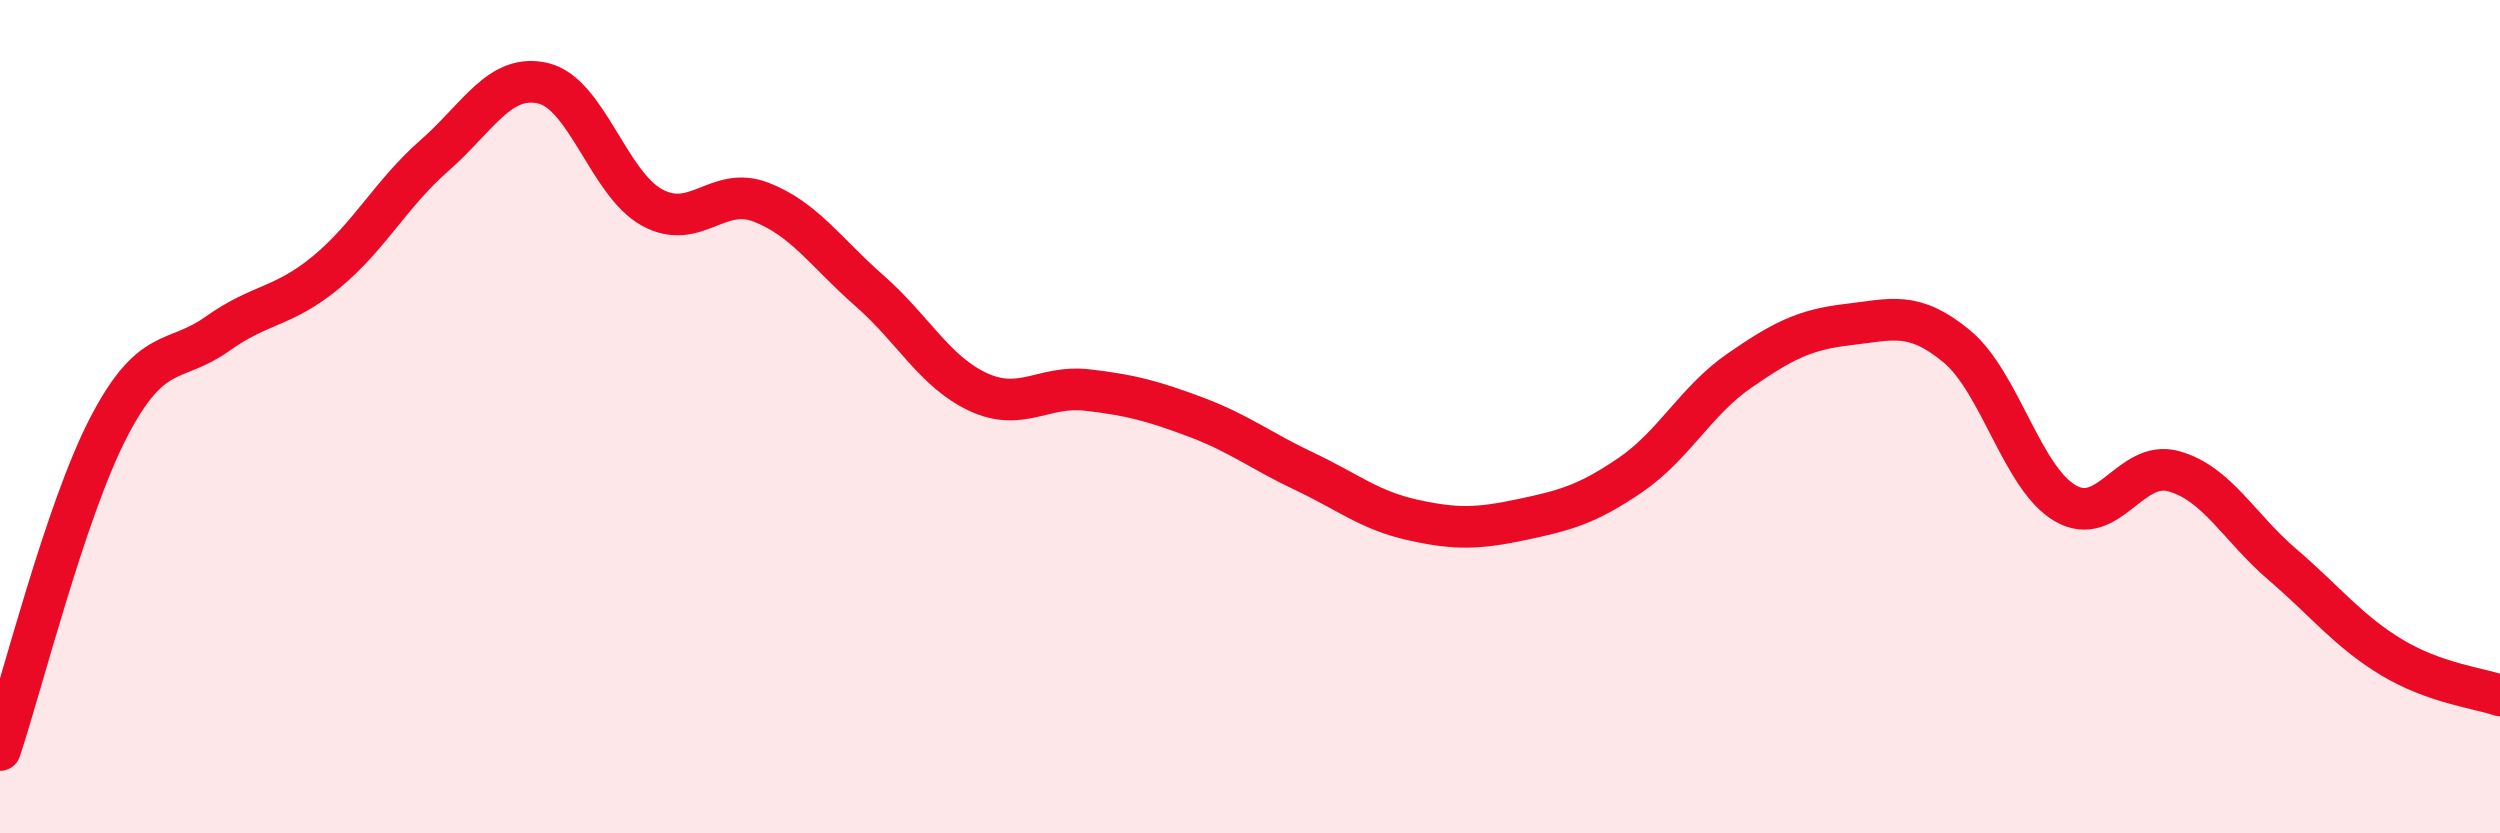
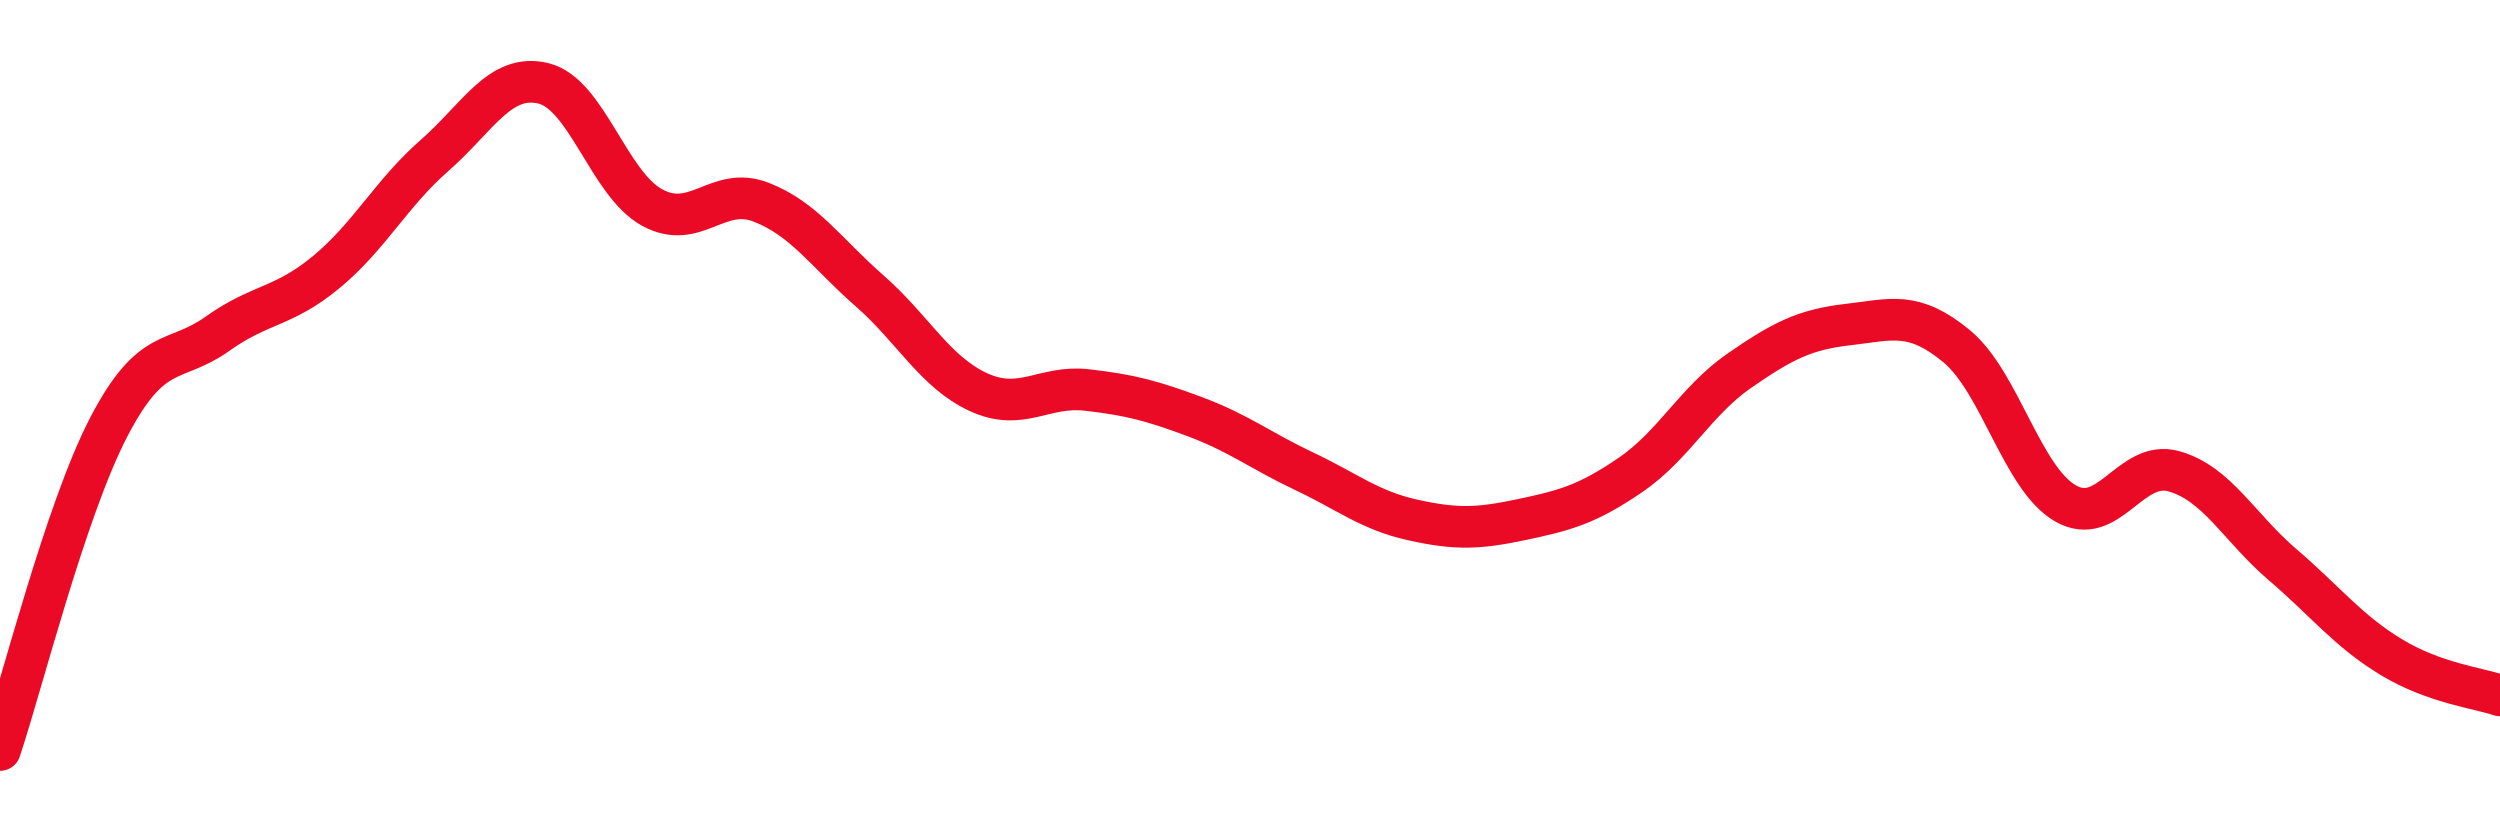
<svg xmlns="http://www.w3.org/2000/svg" width="60" height="20" viewBox="0 0 60 20">
-   <path d="M 0,18 C 0.52,16.45 1.57,12.25 2.61,10.25 C 3.65,8.25 4.18,8.75 5.22,8.01 C 6.26,7.27 6.79,7.39 7.83,6.53 C 8.87,5.67 9.39,4.64 10.43,3.73 C 11.47,2.82 12,1.75 13.04,2 C 14.08,2.25 14.61,4.41 15.65,4.98 C 16.69,5.55 17.22,4.45 18.26,4.85 C 19.3,5.25 19.83,6.07 20.87,6.98 C 21.91,7.89 22.44,8.93 23.48,9.41 C 24.52,9.89 25.05,9.24 26.09,9.36 C 27.13,9.48 27.66,9.62 28.7,10.01 C 29.74,10.4 30.26,10.82 31.3,11.31 C 32.34,11.8 32.87,12.25 33.91,12.48 C 34.95,12.71 35.48,12.69 36.52,12.47 C 37.56,12.25 38.09,12.11 39.13,11.4 C 40.17,10.69 40.7,9.62 41.74,8.9 C 42.78,8.18 43.31,7.91 44.35,7.79 C 45.39,7.67 45.92,7.45 46.96,8.31 C 48,9.17 48.53,11.48 49.57,12.08 C 50.61,12.68 51.13,11.02 52.17,11.31 C 53.21,11.6 53.74,12.66 54.78,13.55 C 55.82,14.44 56.35,15.14 57.39,15.77 C 58.43,16.4 59.48,16.51 60,16.69L60 20L0 20Z" fill="#EB0A25" opacity="0.1" stroke-linecap="round" stroke-linejoin="round" />
  <path d="M 0,18 C 0.52,16.45 1.57,12.25 2.61,10.25 C 3.65,8.25 4.18,8.75 5.22,8.01 C 6.26,7.27 6.79,7.39 7.83,6.53 C 8.87,5.67 9.39,4.64 10.43,3.73 C 11.47,2.82 12,1.75 13.04,2 C 14.08,2.25 14.61,4.41 15.65,4.98 C 16.69,5.55 17.22,4.45 18.26,4.85 C 19.3,5.25 19.83,6.07 20.87,6.98 C 21.91,7.89 22.44,8.93 23.48,9.41 C 24.52,9.89 25.05,9.24 26.09,9.36 C 27.13,9.48 27.66,9.62 28.7,10.01 C 29.74,10.4 30.26,10.82 31.3,11.31 C 32.34,11.8 32.87,12.25 33.91,12.48 C 34.95,12.71 35.48,12.69 36.52,12.47 C 37.56,12.25 38.09,12.11 39.13,11.4 C 40.17,10.69 40.7,9.62 41.74,8.9 C 42.78,8.18 43.31,7.91 44.35,7.79 C 45.39,7.67 45.92,7.45 46.96,8.31 C 48,9.17 48.53,11.48 49.57,12.08 C 50.61,12.68 51.13,11.02 52.17,11.31 C 53.21,11.6 53.74,12.66 54.78,13.55 C 55.82,14.44 56.35,15.14 57.39,15.77 C 58.43,16.4 59.48,16.51 60,16.69" stroke="#EB0A25" stroke-width="1" fill="none" stroke-linecap="round" stroke-linejoin="round" />
</svg>